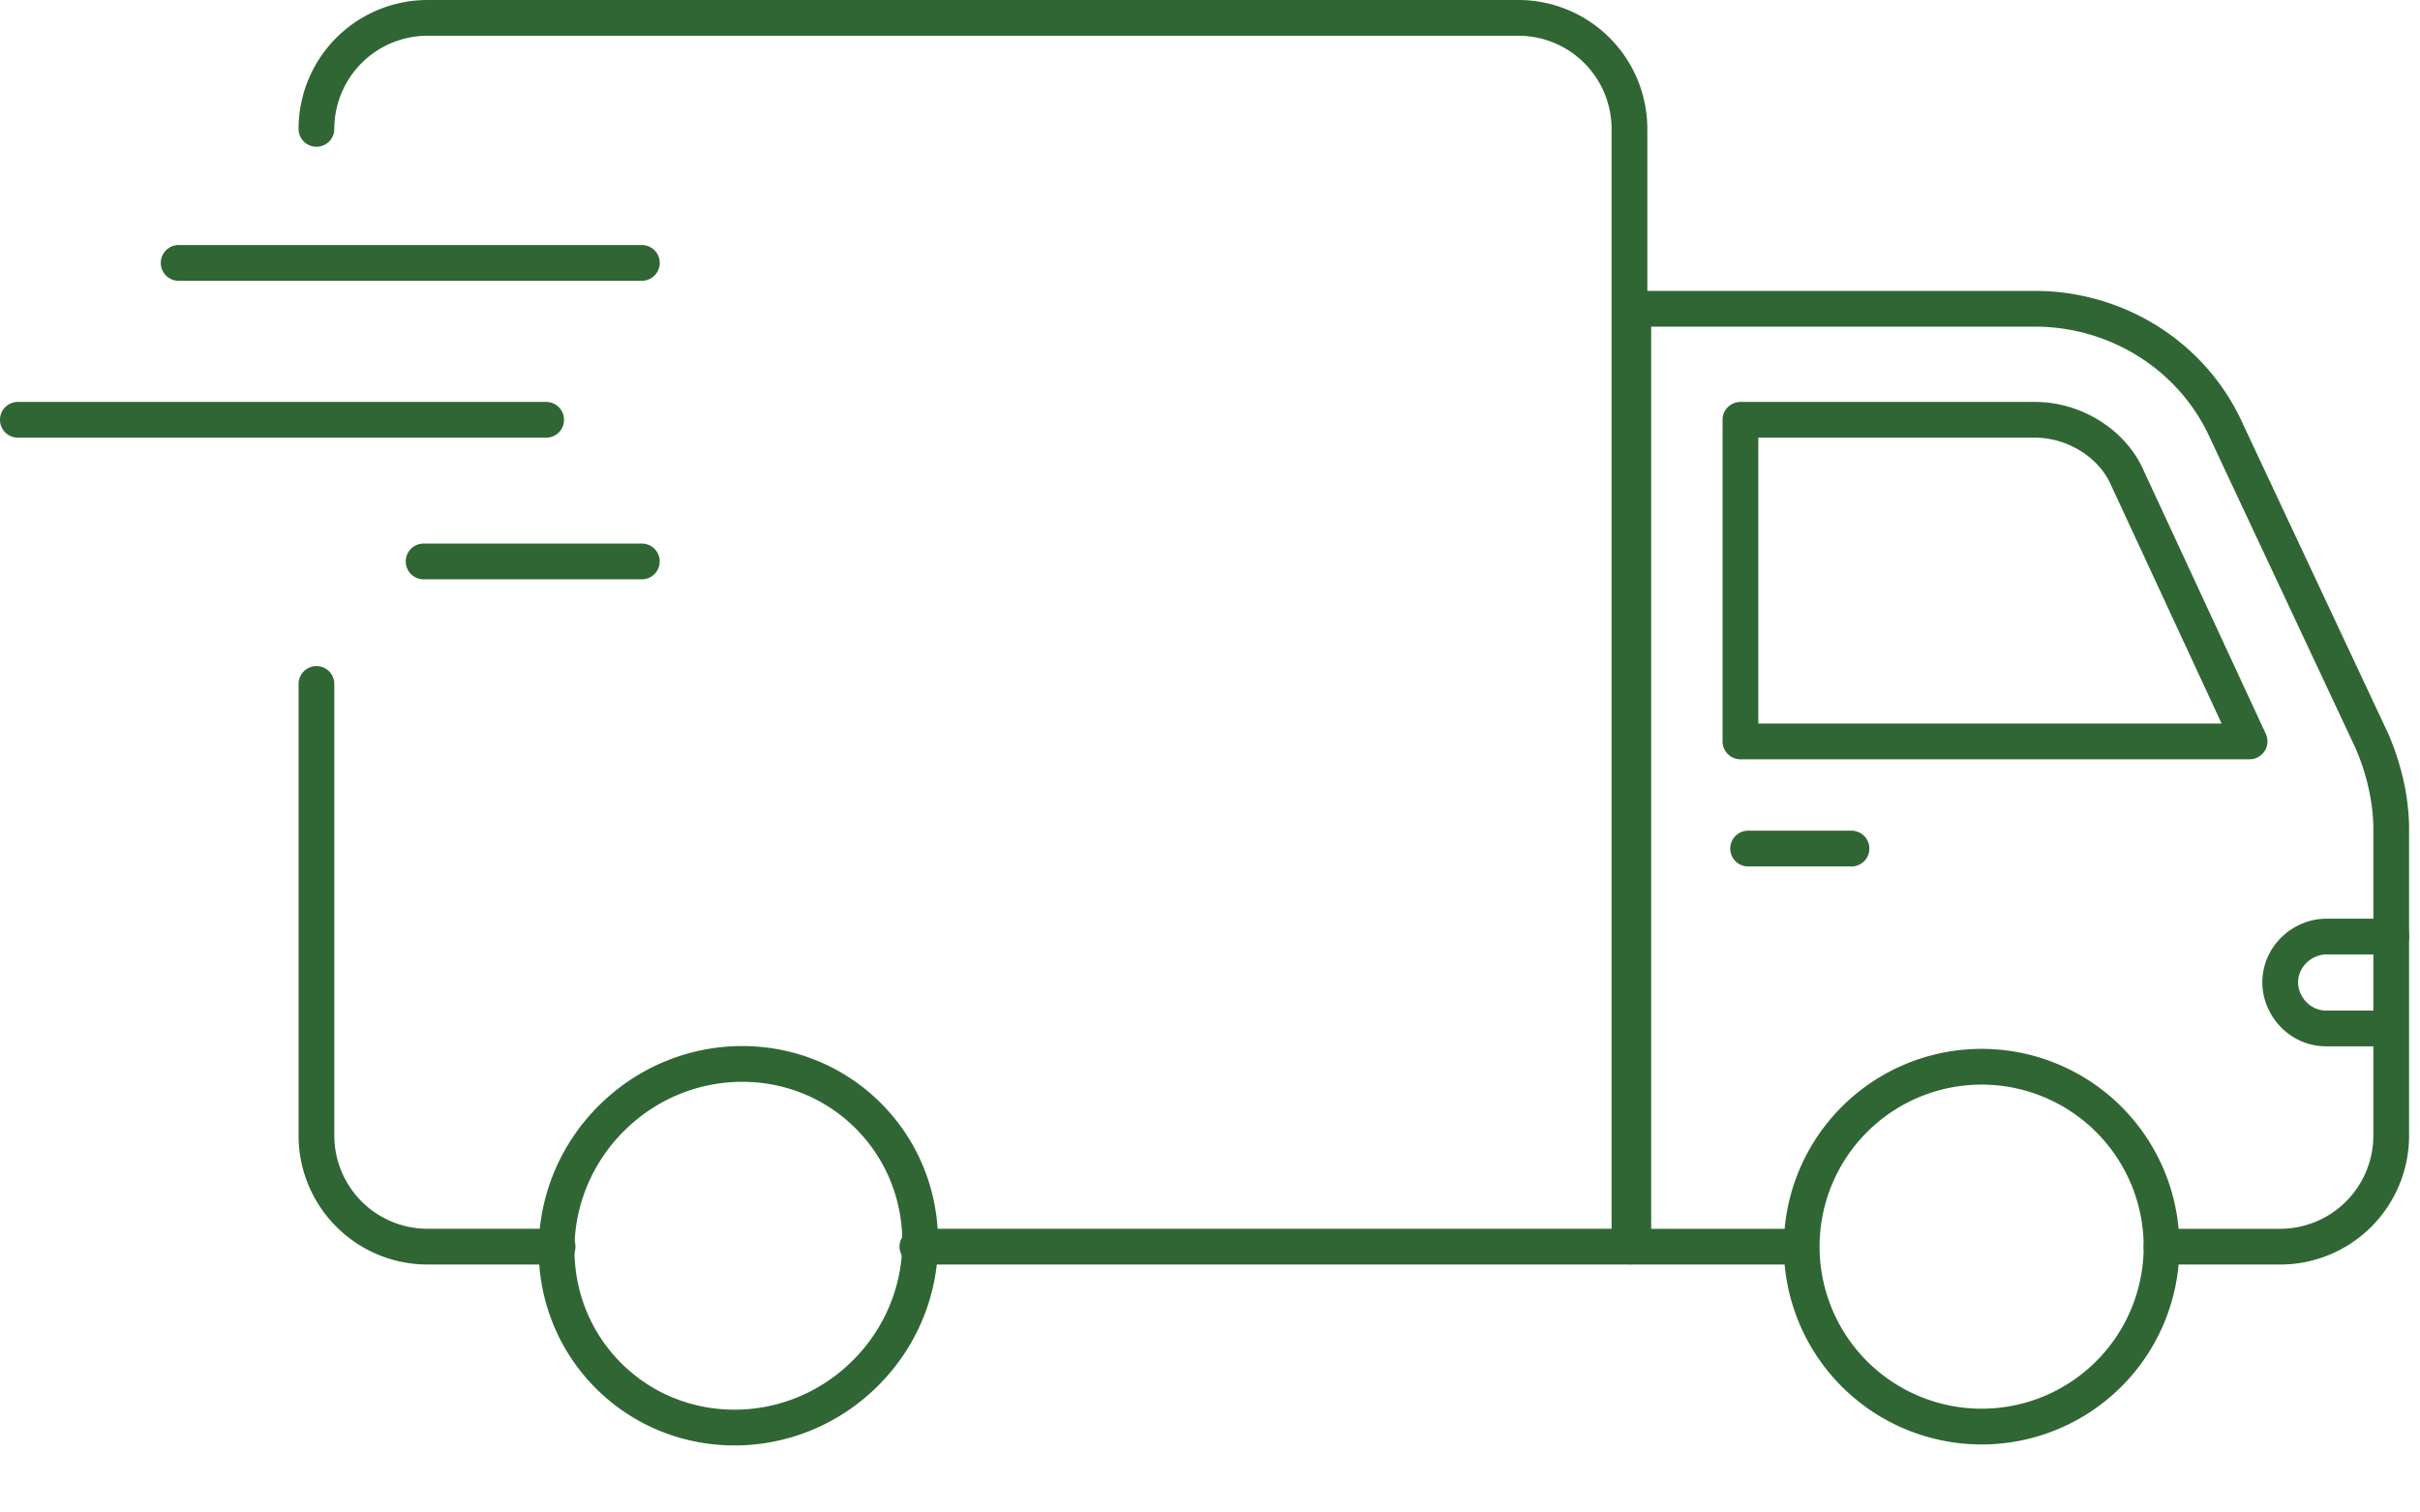
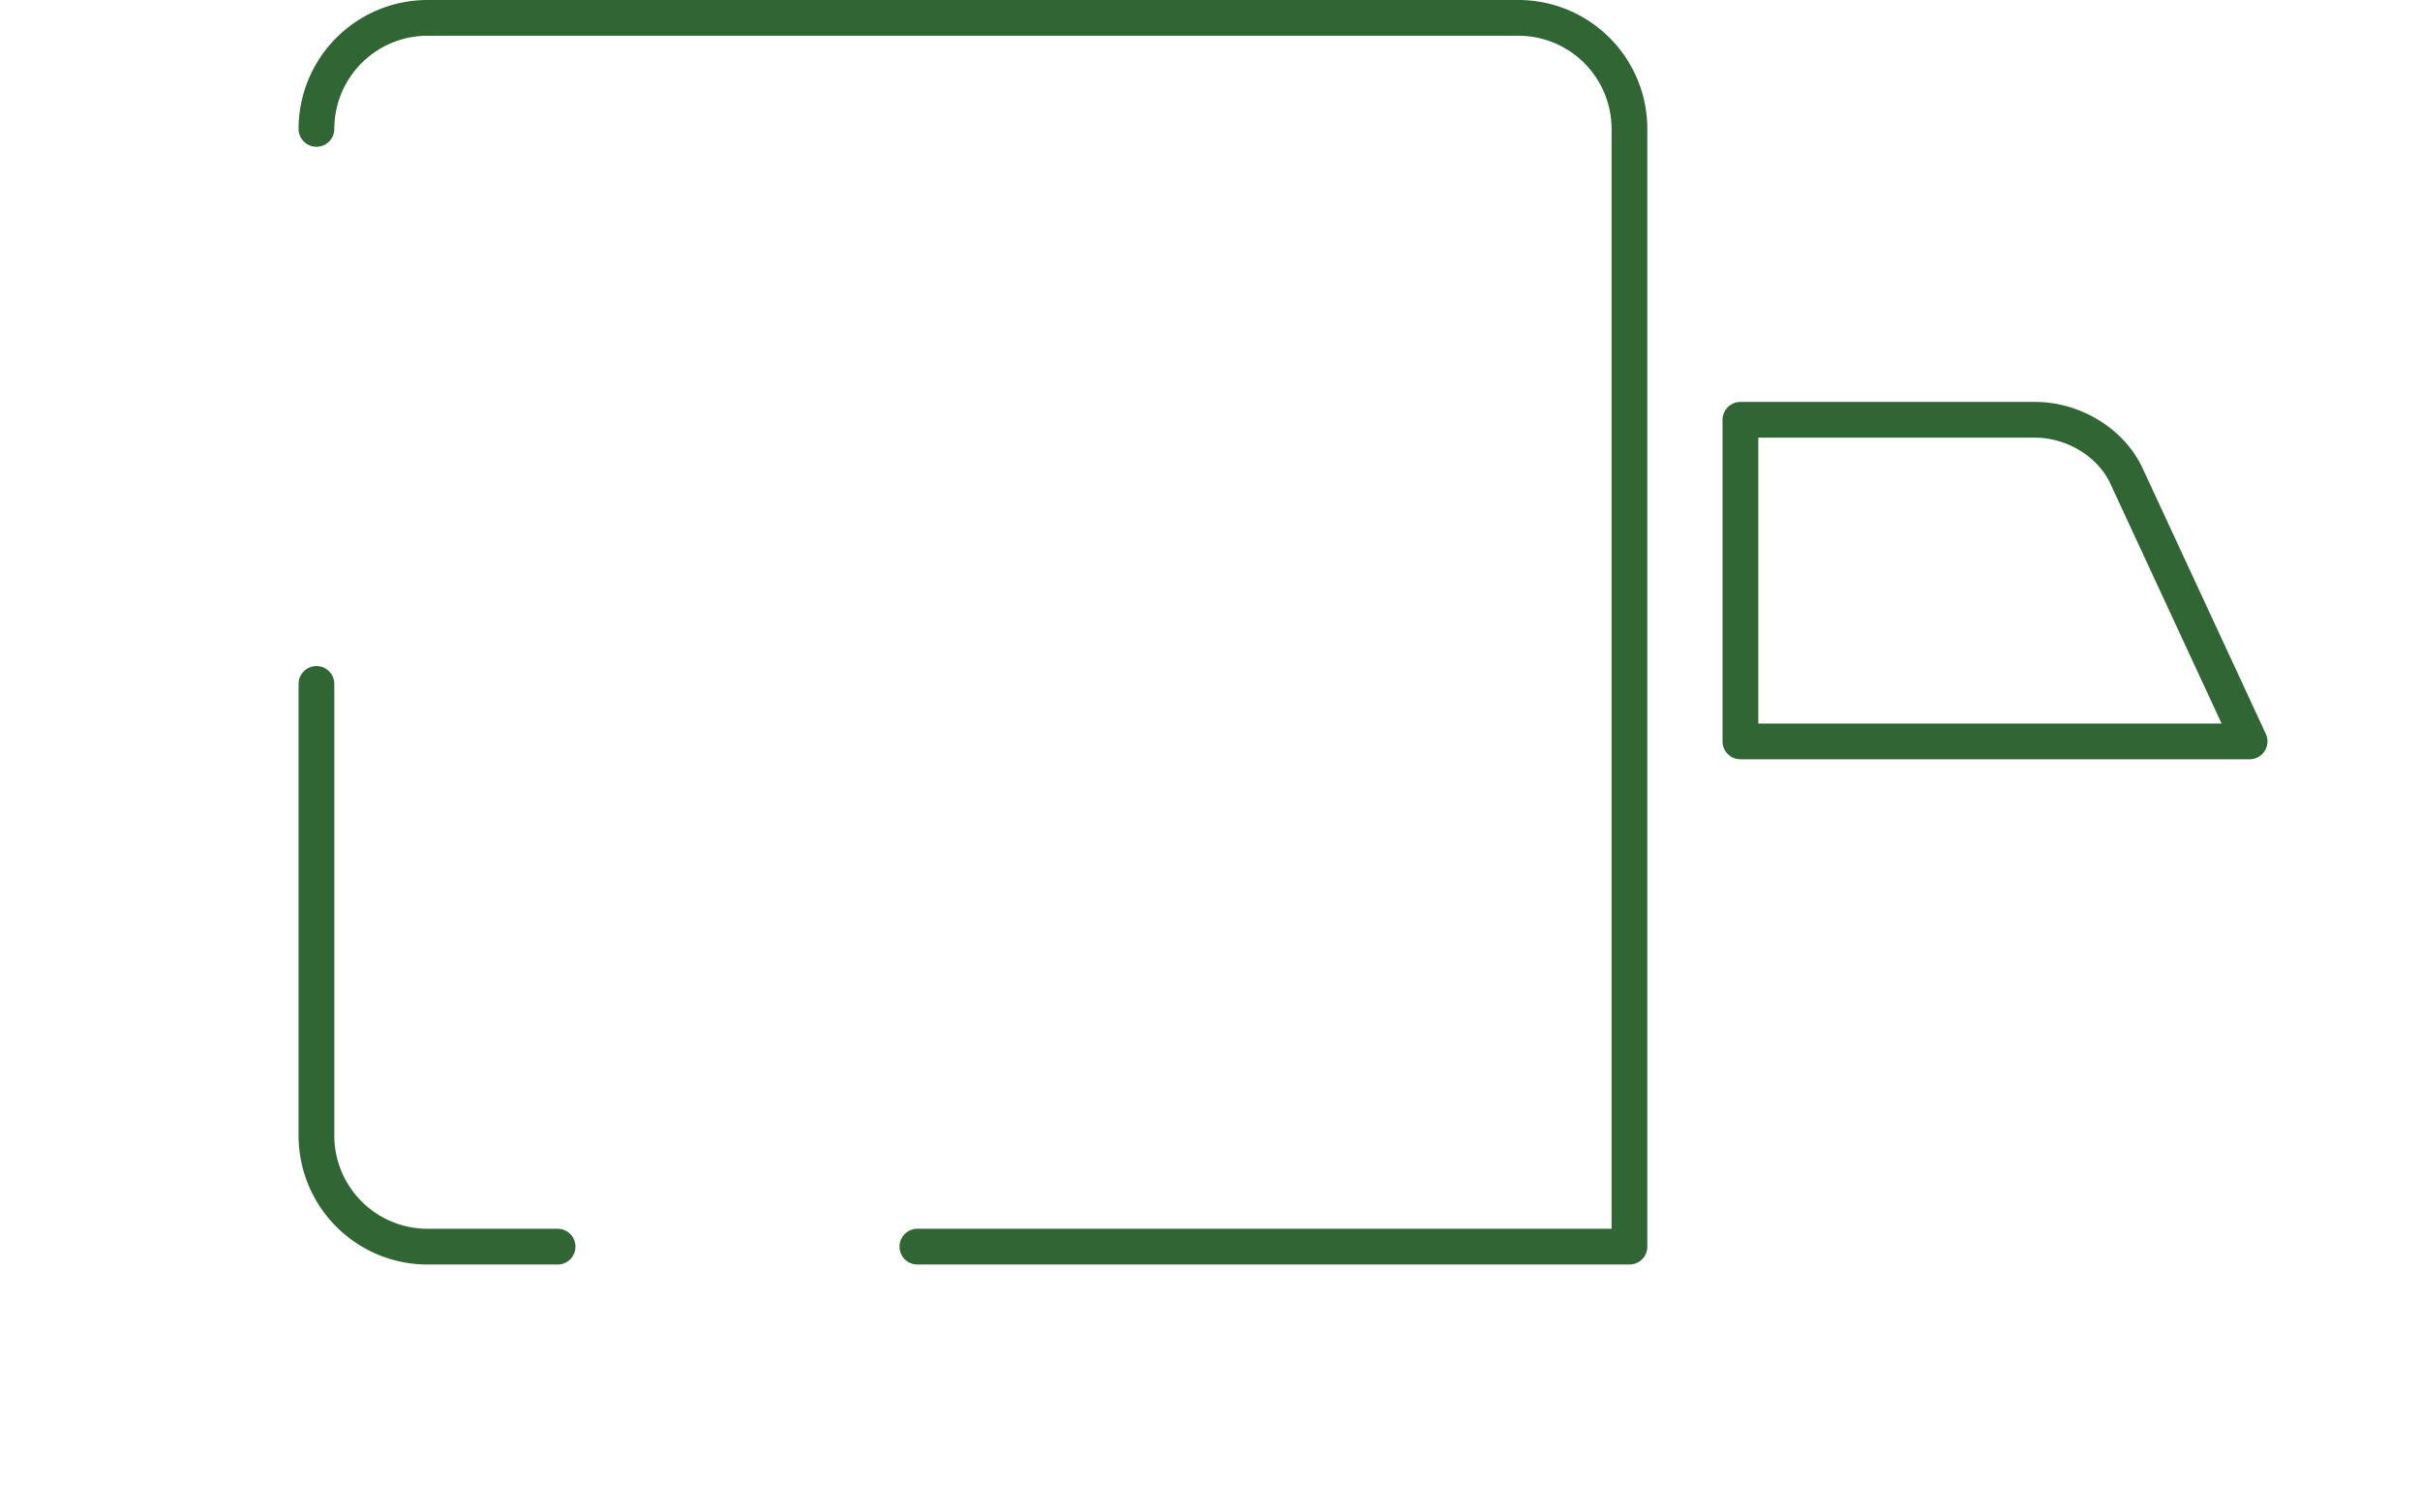
<svg xmlns="http://www.w3.org/2000/svg" width="88" height="55" fill="none">
  <path stroke="#306634" stroke-linecap="round" stroke-linejoin="round" stroke-miterlimit="10" stroke-width="1.3" d="M11.507 4.687A4.04 4.04 0 0 1 15.544.65h39.672a4.04 4.04 0 0 1 4.037 4.037v40.646H33.36M20.276 45.333h-4.732a4.04 4.04 0 0 1-4.037-4.037V24.871M81.803 26.959l-4.455-9.605c-.556-1.253-1.948-2.088-3.34-2.088H63.288V26.96h18.514Z" />
-   <path stroke="#306634" stroke-linecap="round" stroke-linejoin="round" stroke-miterlimit="10" stroke-width="1.3" d="M65.377 45.334h-5.985V11.229h14.616c2.923 0 5.707 1.67 6.96 4.455l5.29 11.275c.417.974.695 2.088.695 3.202v11.136a4.04 4.04 0 0 1-4.037 4.037h-4.315M31.476 49.926c2.609-2.609 2.653-6.795.098-9.35-2.554-2.554-6.74-2.51-9.35.099-2.608 2.609-2.652 6.795-.098 9.35 2.555 2.554 6.74 2.51 9.35-.099Z" />
-   <path stroke="#306634" stroke-linecap="round" stroke-linejoin="round" stroke-miterlimit="10" stroke-width="1.3" d="M72.059 51.876a6.542 6.542 0 1 0 0-13.085 6.542 6.542 0 0 0 0 13.085ZM63.568 30.857h3.759M86.954 34.058h-2.367c-.835 0-1.67.696-1.67 1.67 0 .836.696 1.67 1.67 1.67h2.228M6.496 9.56H23.34M.65 15.266h19.21M15.404 20.416h7.935" />
</svg>